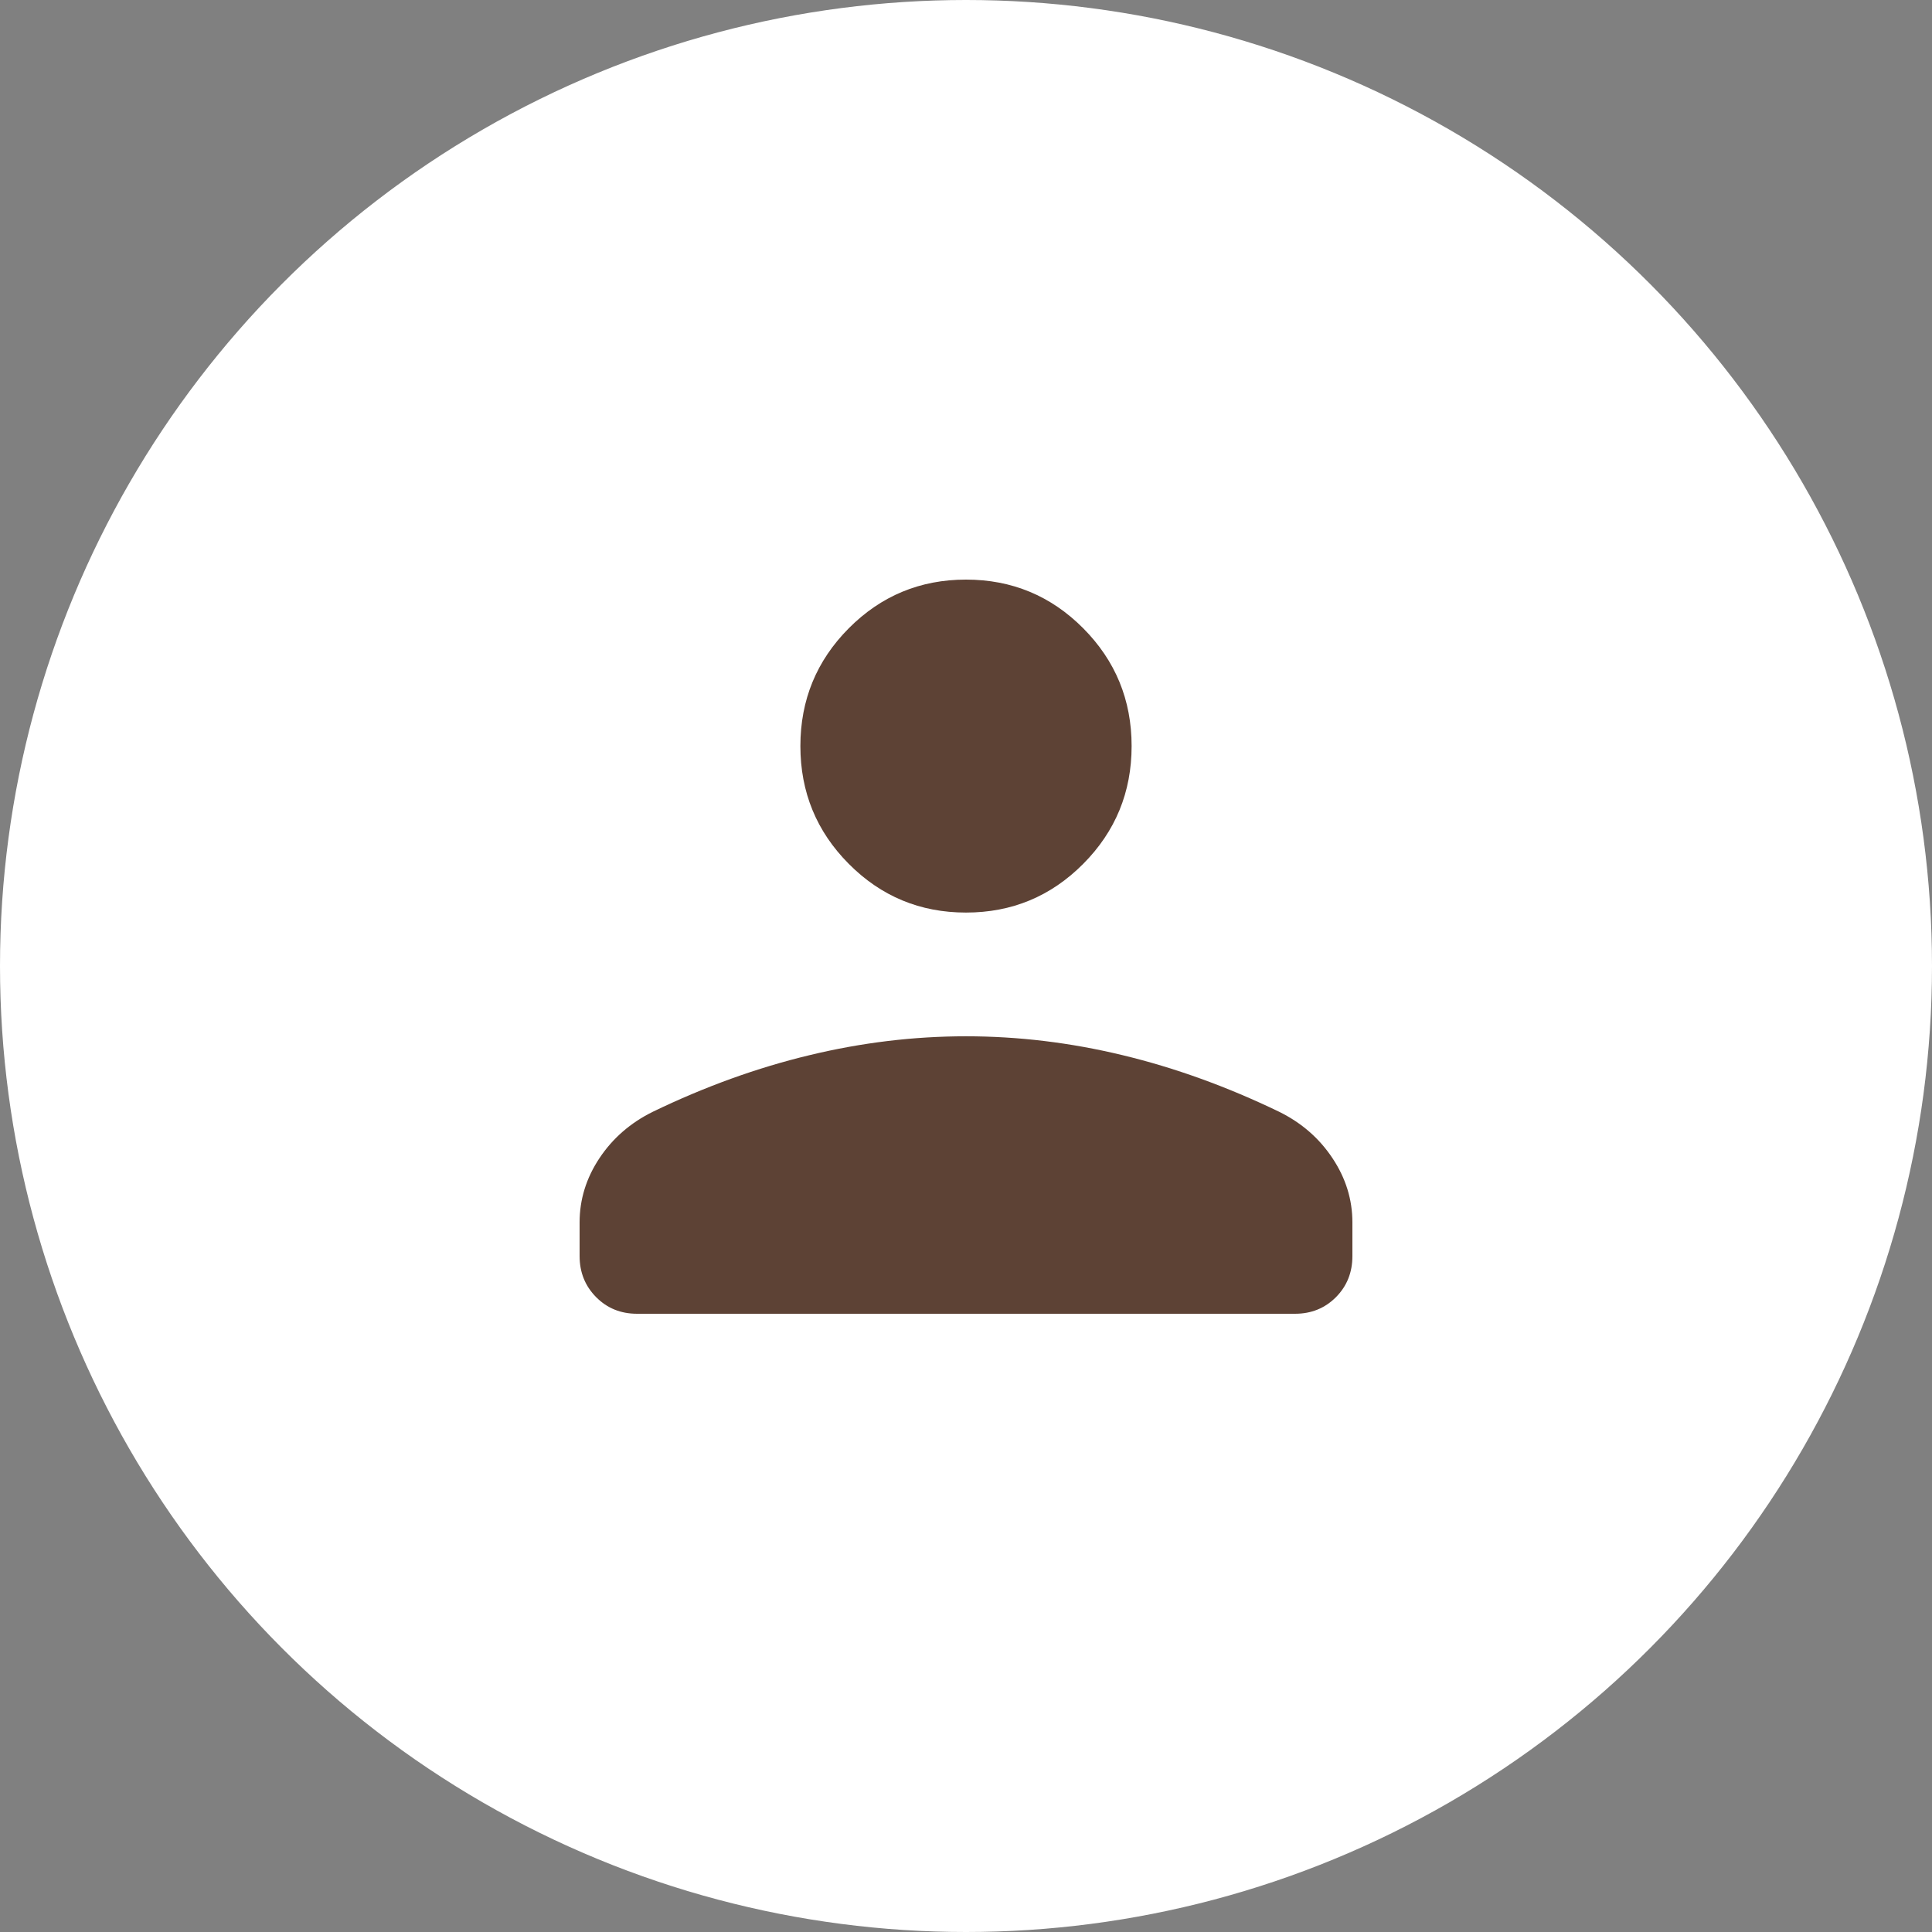
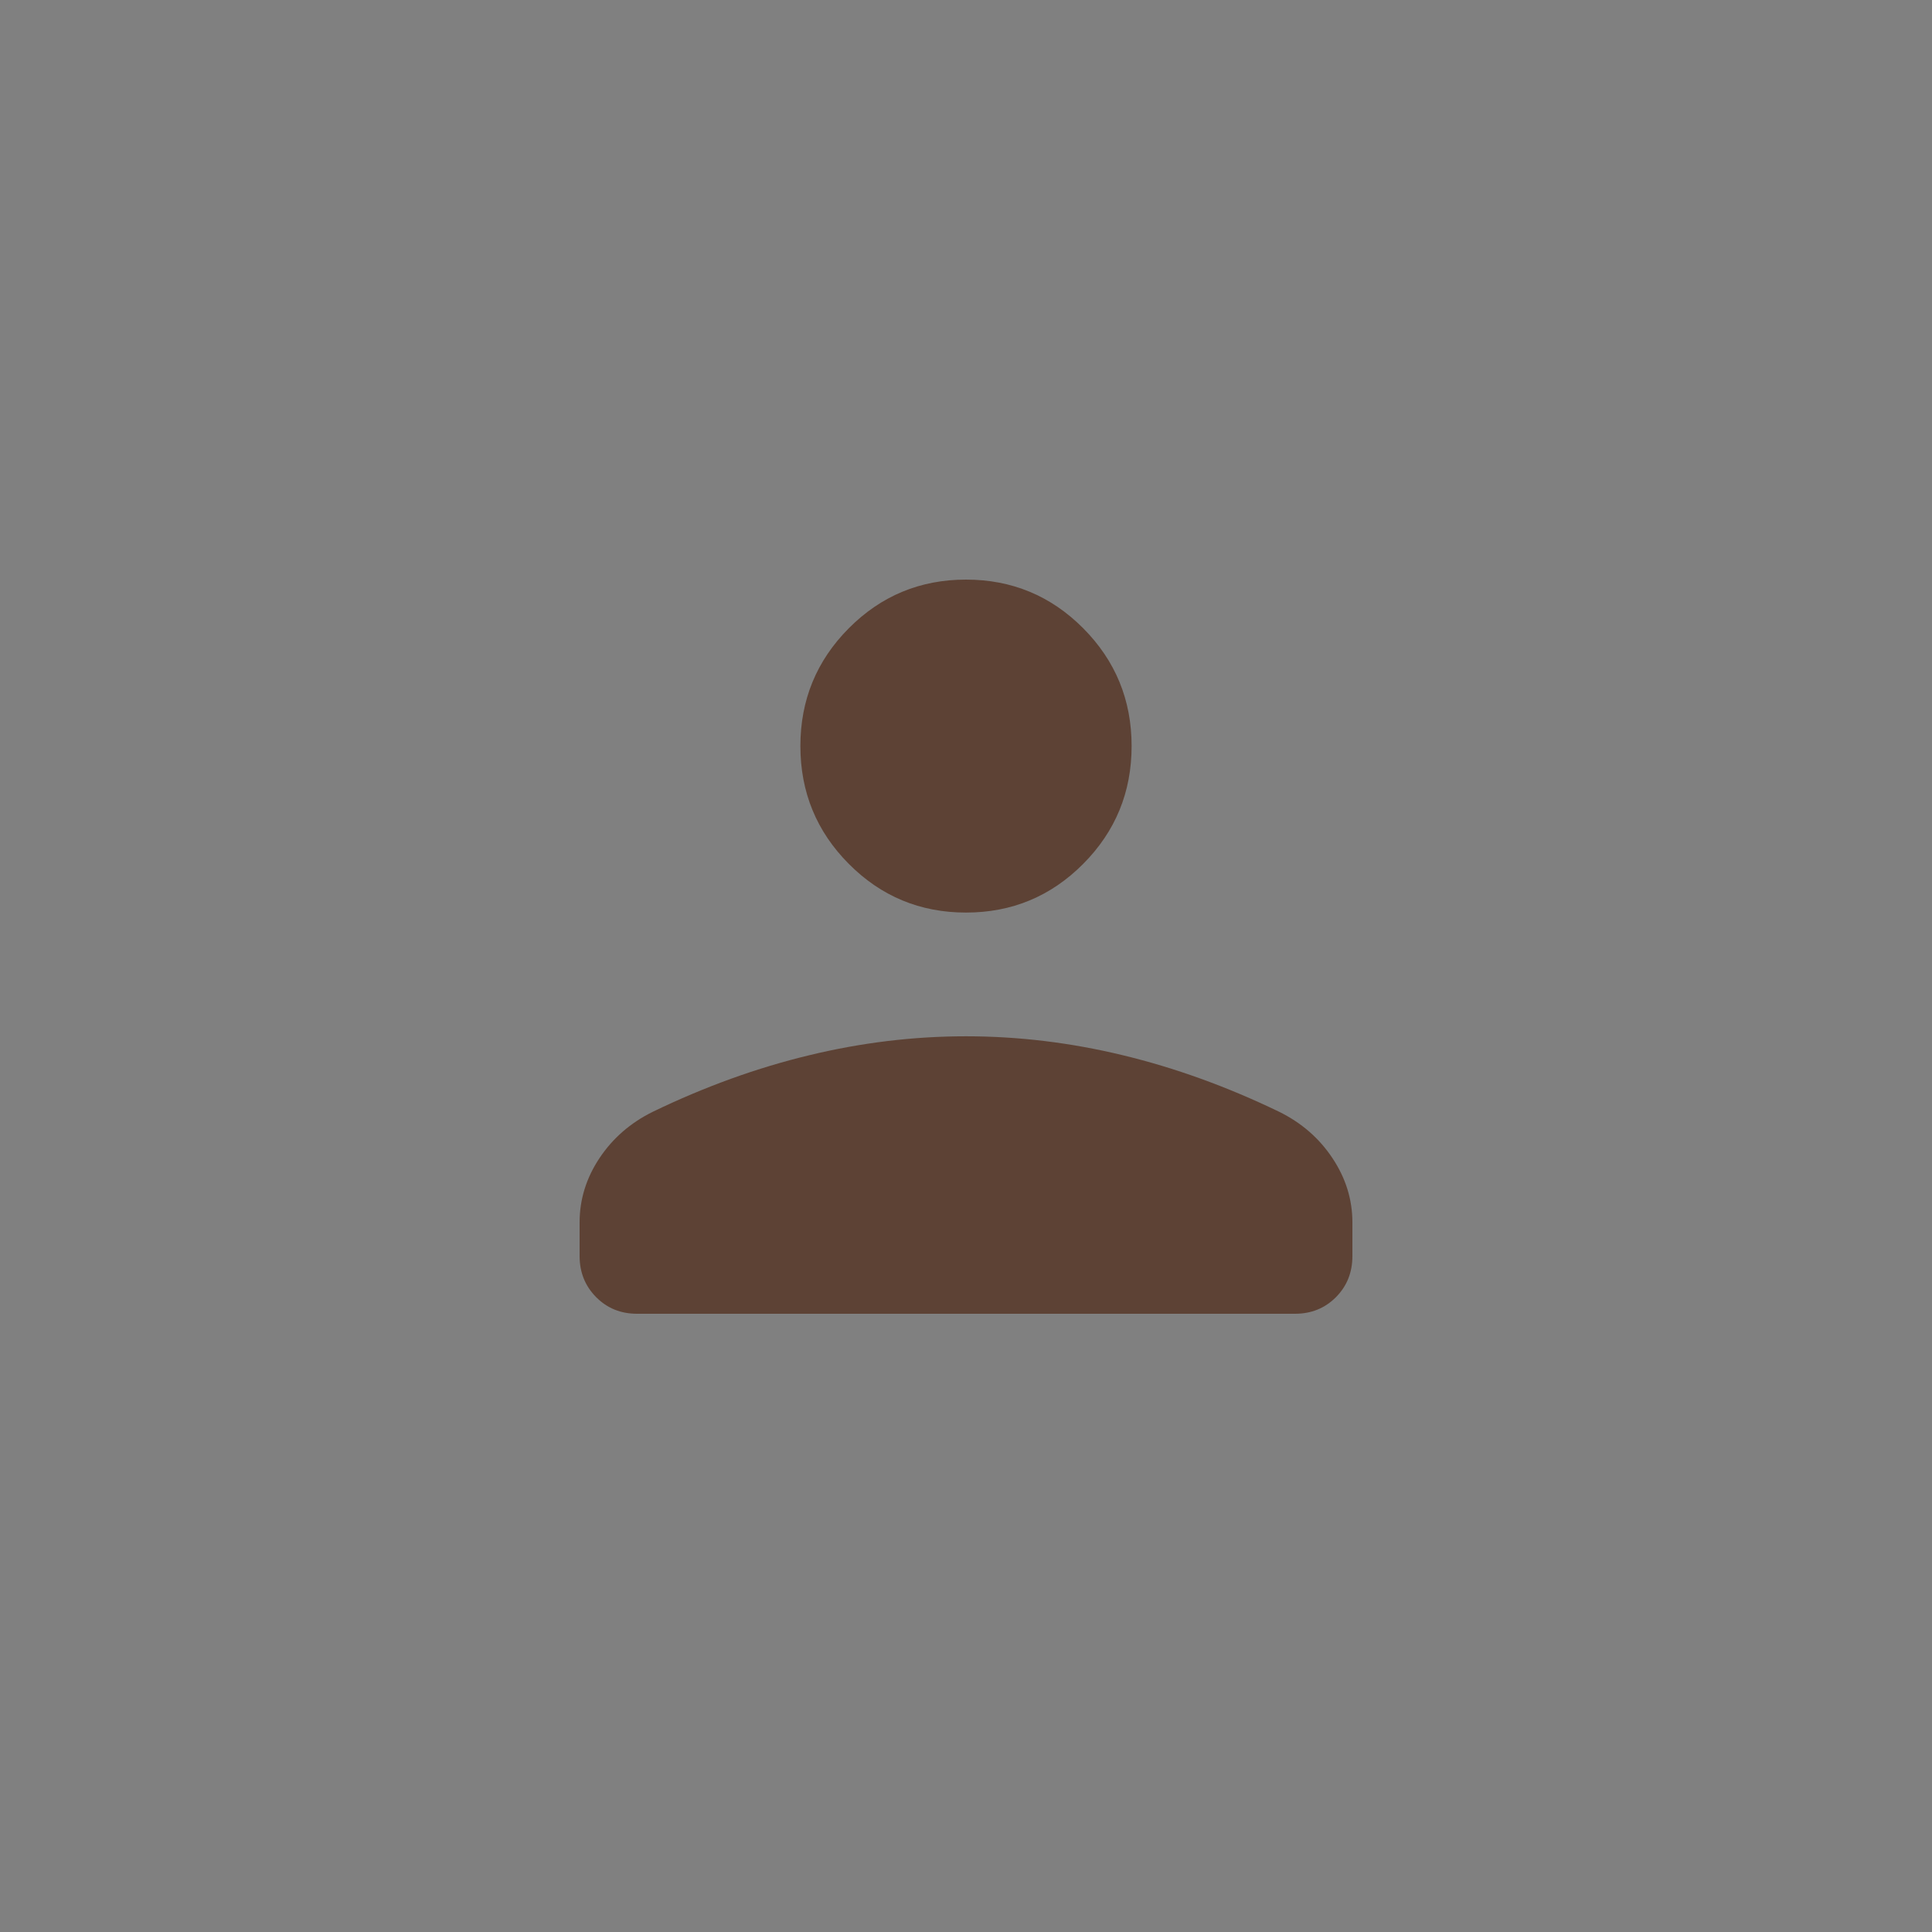
<svg xmlns="http://www.w3.org/2000/svg" width="50" height="50" viewBox="0 0 50 50" fill="none">
  <rect x="0" y="0" width="50" height="50" fill="#808080" stroke="none" />
-   <circle cx="25" cy="25" r="24.5" fill="white" stroke="white" />
  <path d="M25 23.617C23.813 23.617 22.802 23.197 21.967 22.357C21.132 21.518 20.714 20.501 20.714 19.308C20.714 18.115 21.132 17.099 21.967 16.259C22.802 15.42 23.813 15 25 15C26.187 15 27.198 15.42 28.033 16.259C28.868 17.099 29.286 18.115 29.286 19.308C29.286 20.501 28.868 21.518 28.033 22.357C27.198 23.197 26.187 23.617 25 23.617ZM15 32.509V31.636C15 31.044 15.171 30.489 15.514 29.973C15.858 29.456 16.32 29.055 16.9 28.77C18.249 28.119 19.598 27.632 20.949 27.308C22.298 26.982 23.649 26.819 25 26.819C26.351 26.819 27.702 26.982 29.053 27.308C30.403 27.633 31.752 28.12 33.099 28.77C33.679 29.055 34.141 29.456 34.484 29.973C34.828 30.489 35 31.044 35 31.636V32.509C35 32.931 34.858 33.285 34.573 33.572C34.288 33.857 33.936 34 33.516 34H16.486C16.066 34 15.713 33.857 15.429 33.571C15.144 33.284 15.001 32.931 15 32.509Z" fill="#5D4235" />
</svg>